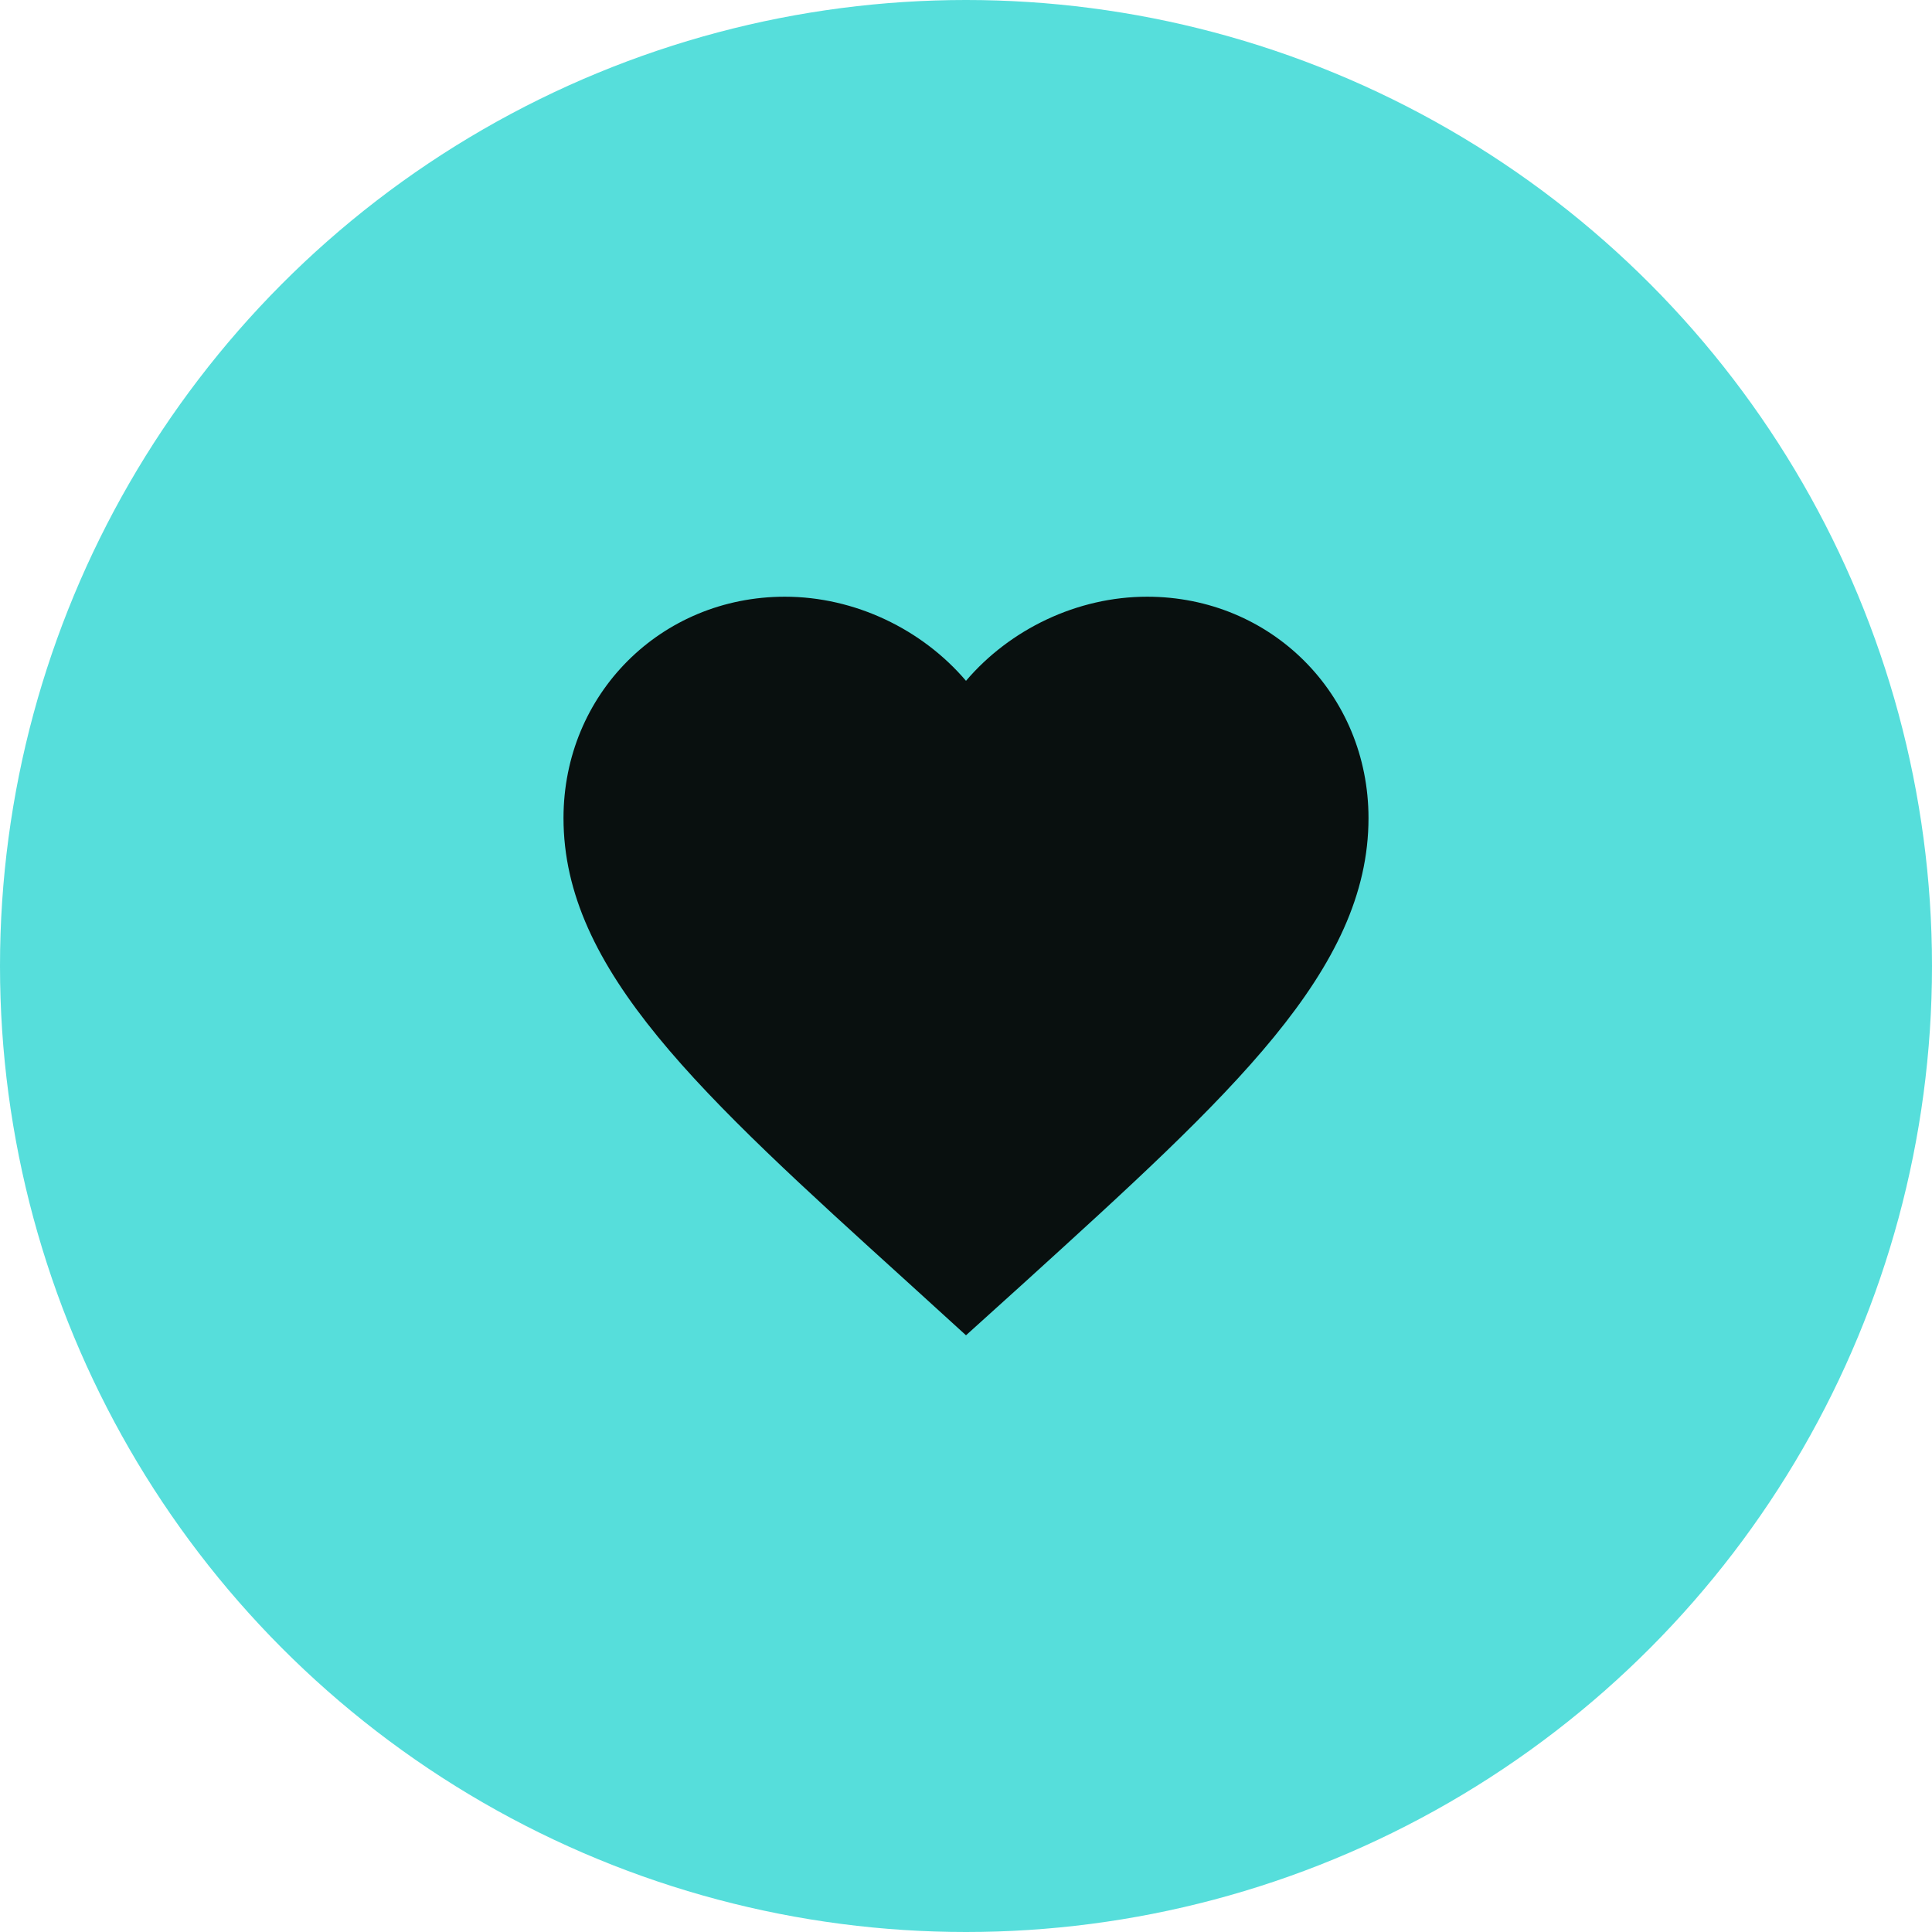
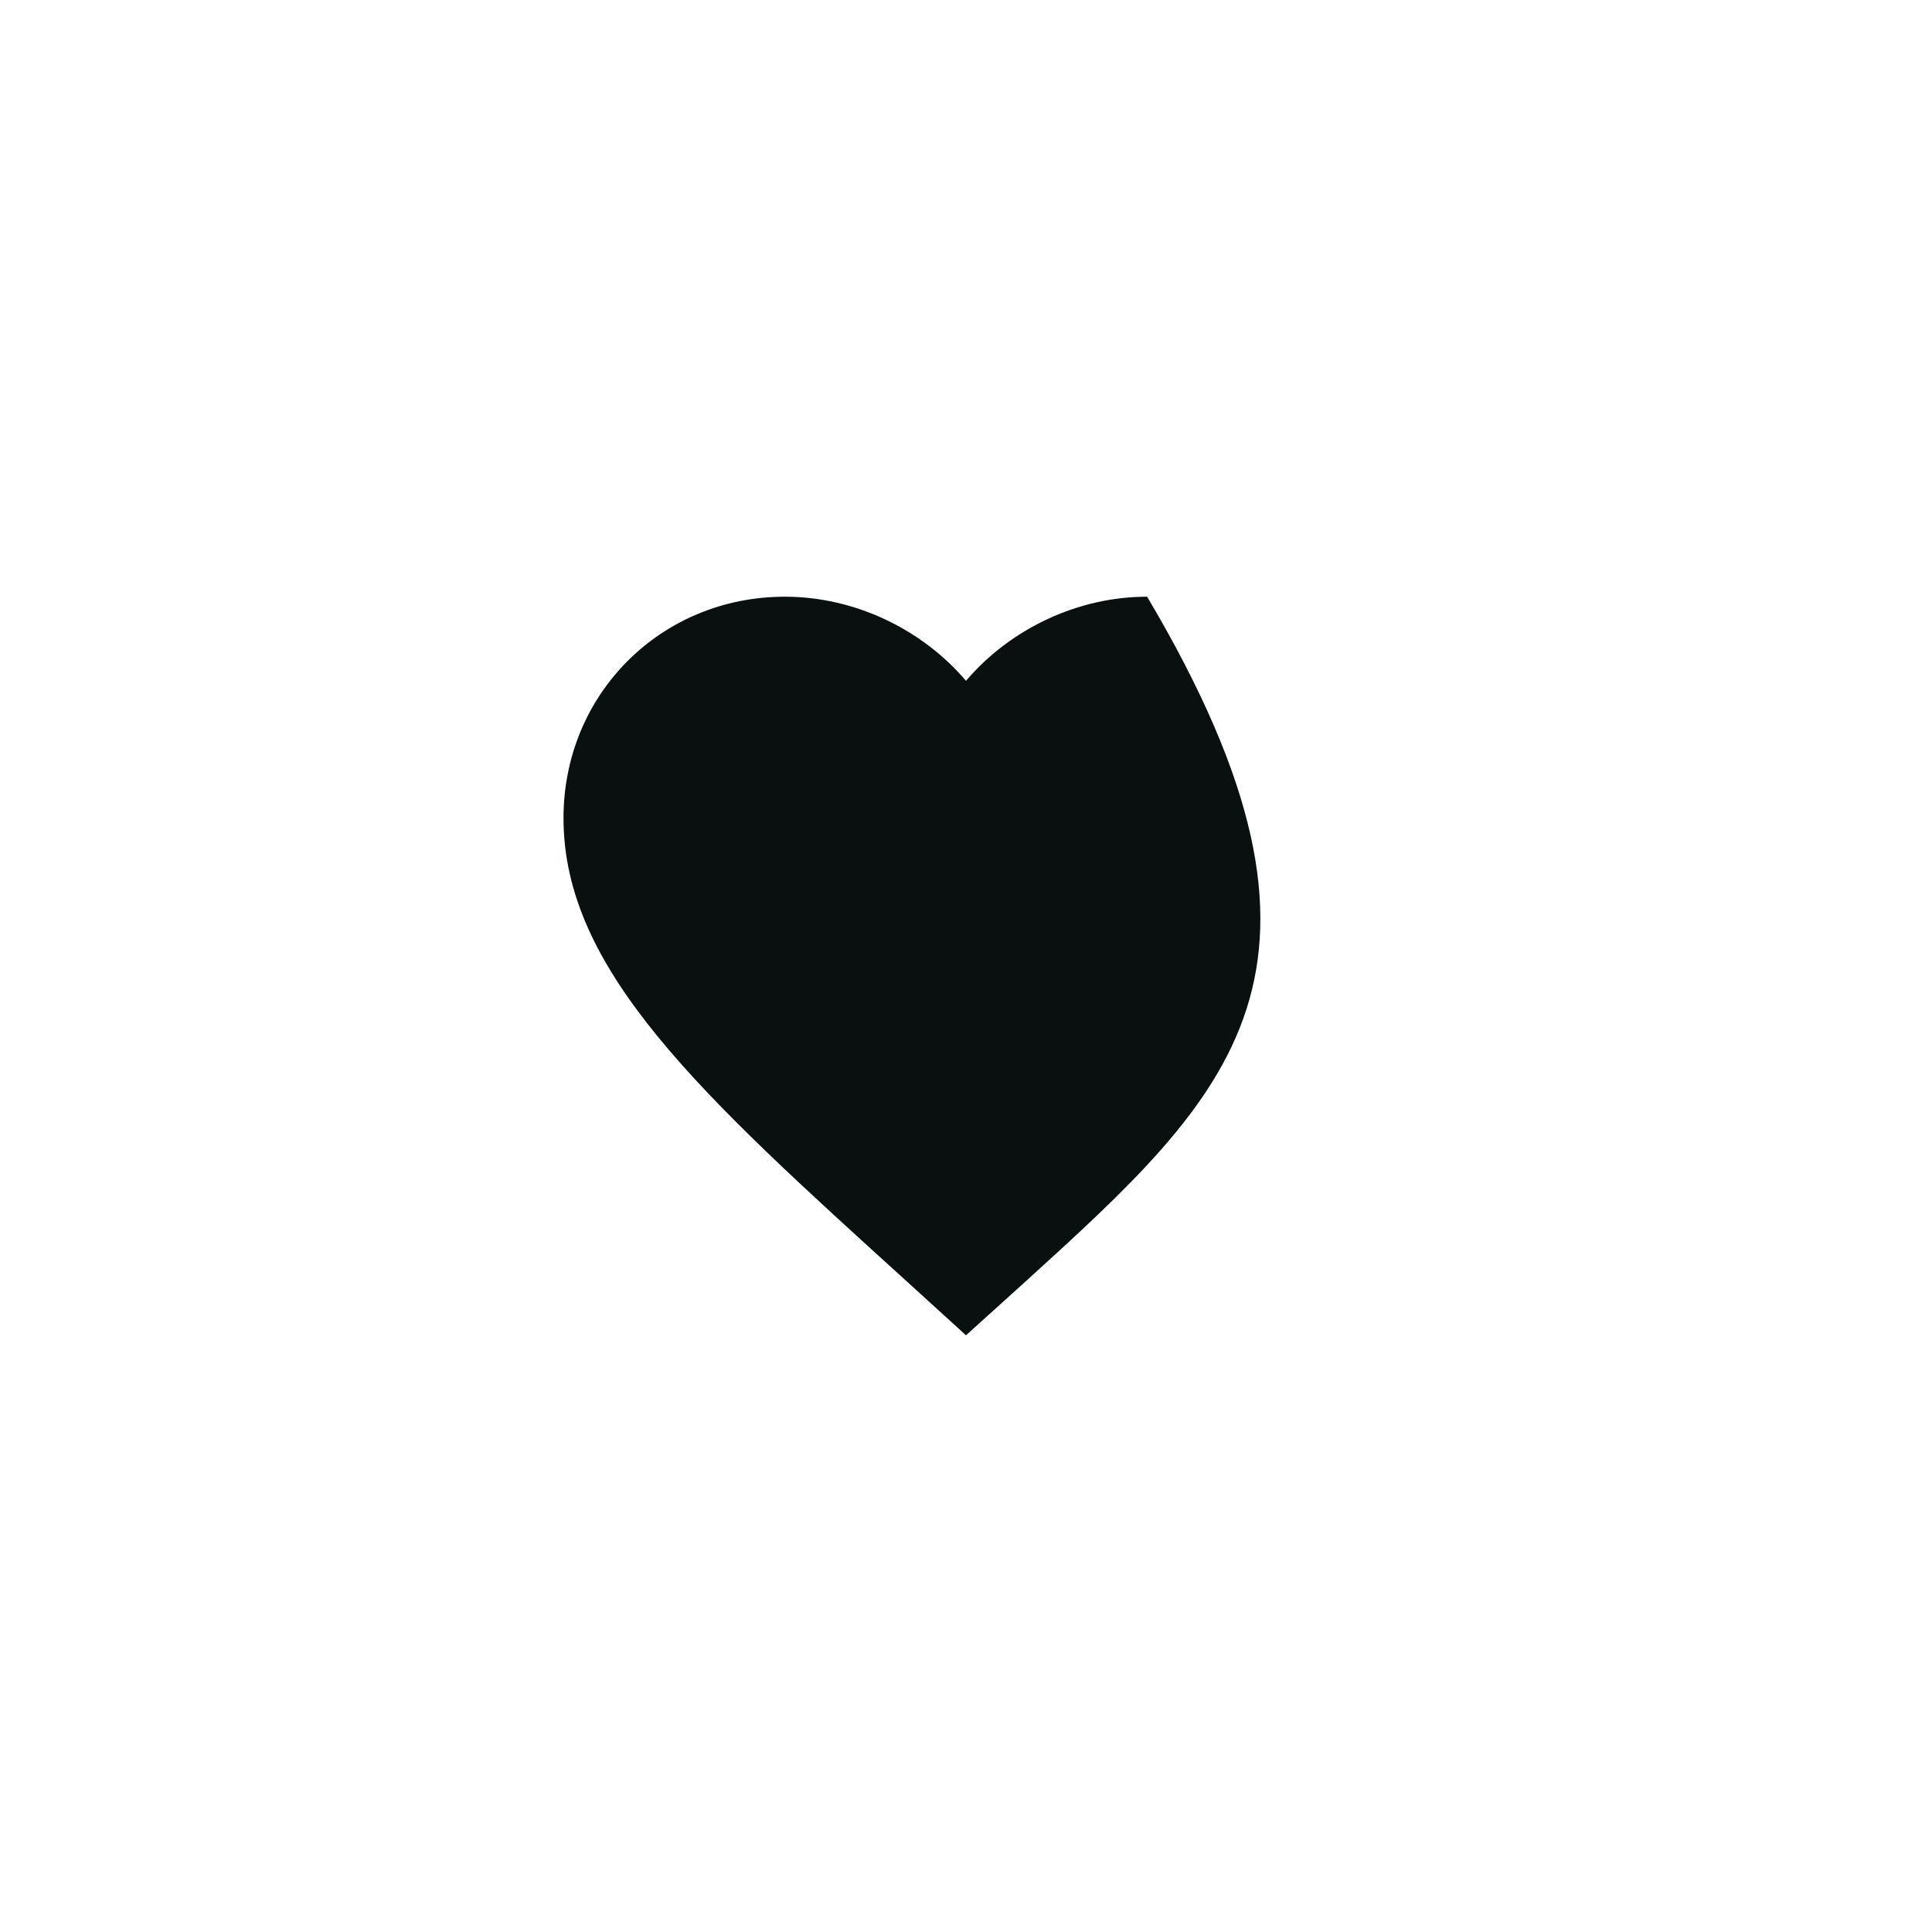
<svg xmlns="http://www.w3.org/2000/svg" width="48" height="48" viewBox="0 0 48 48" fill="none">
-   <circle cx="24" cy="24" r="24" fill="#56DEDB" />
-   <path d="M24 33.175L22.55 31.855C17.4 27.185 14 24.105 14 20.325C14 17.245 16.42 14.825 19.5 14.825C21.24 14.825 22.91 15.635 24 16.915C25.09 15.635 26.76 14.825 28.5 14.825C31.58 14.825 34 17.245 34 20.325C34 24.105 30.6 27.185 25.45 31.865L24 33.175Z" fill="#09100F" />
+   <path d="M24 33.175L22.55 31.855C17.4 27.185 14 24.105 14 20.325C14 17.245 16.42 14.825 19.5 14.825C21.24 14.825 22.91 15.635 24 16.915C25.09 15.635 26.76 14.825 28.5 14.825C34 24.105 30.6 27.185 25.45 31.865L24 33.175Z" fill="#09100F" />
</svg>